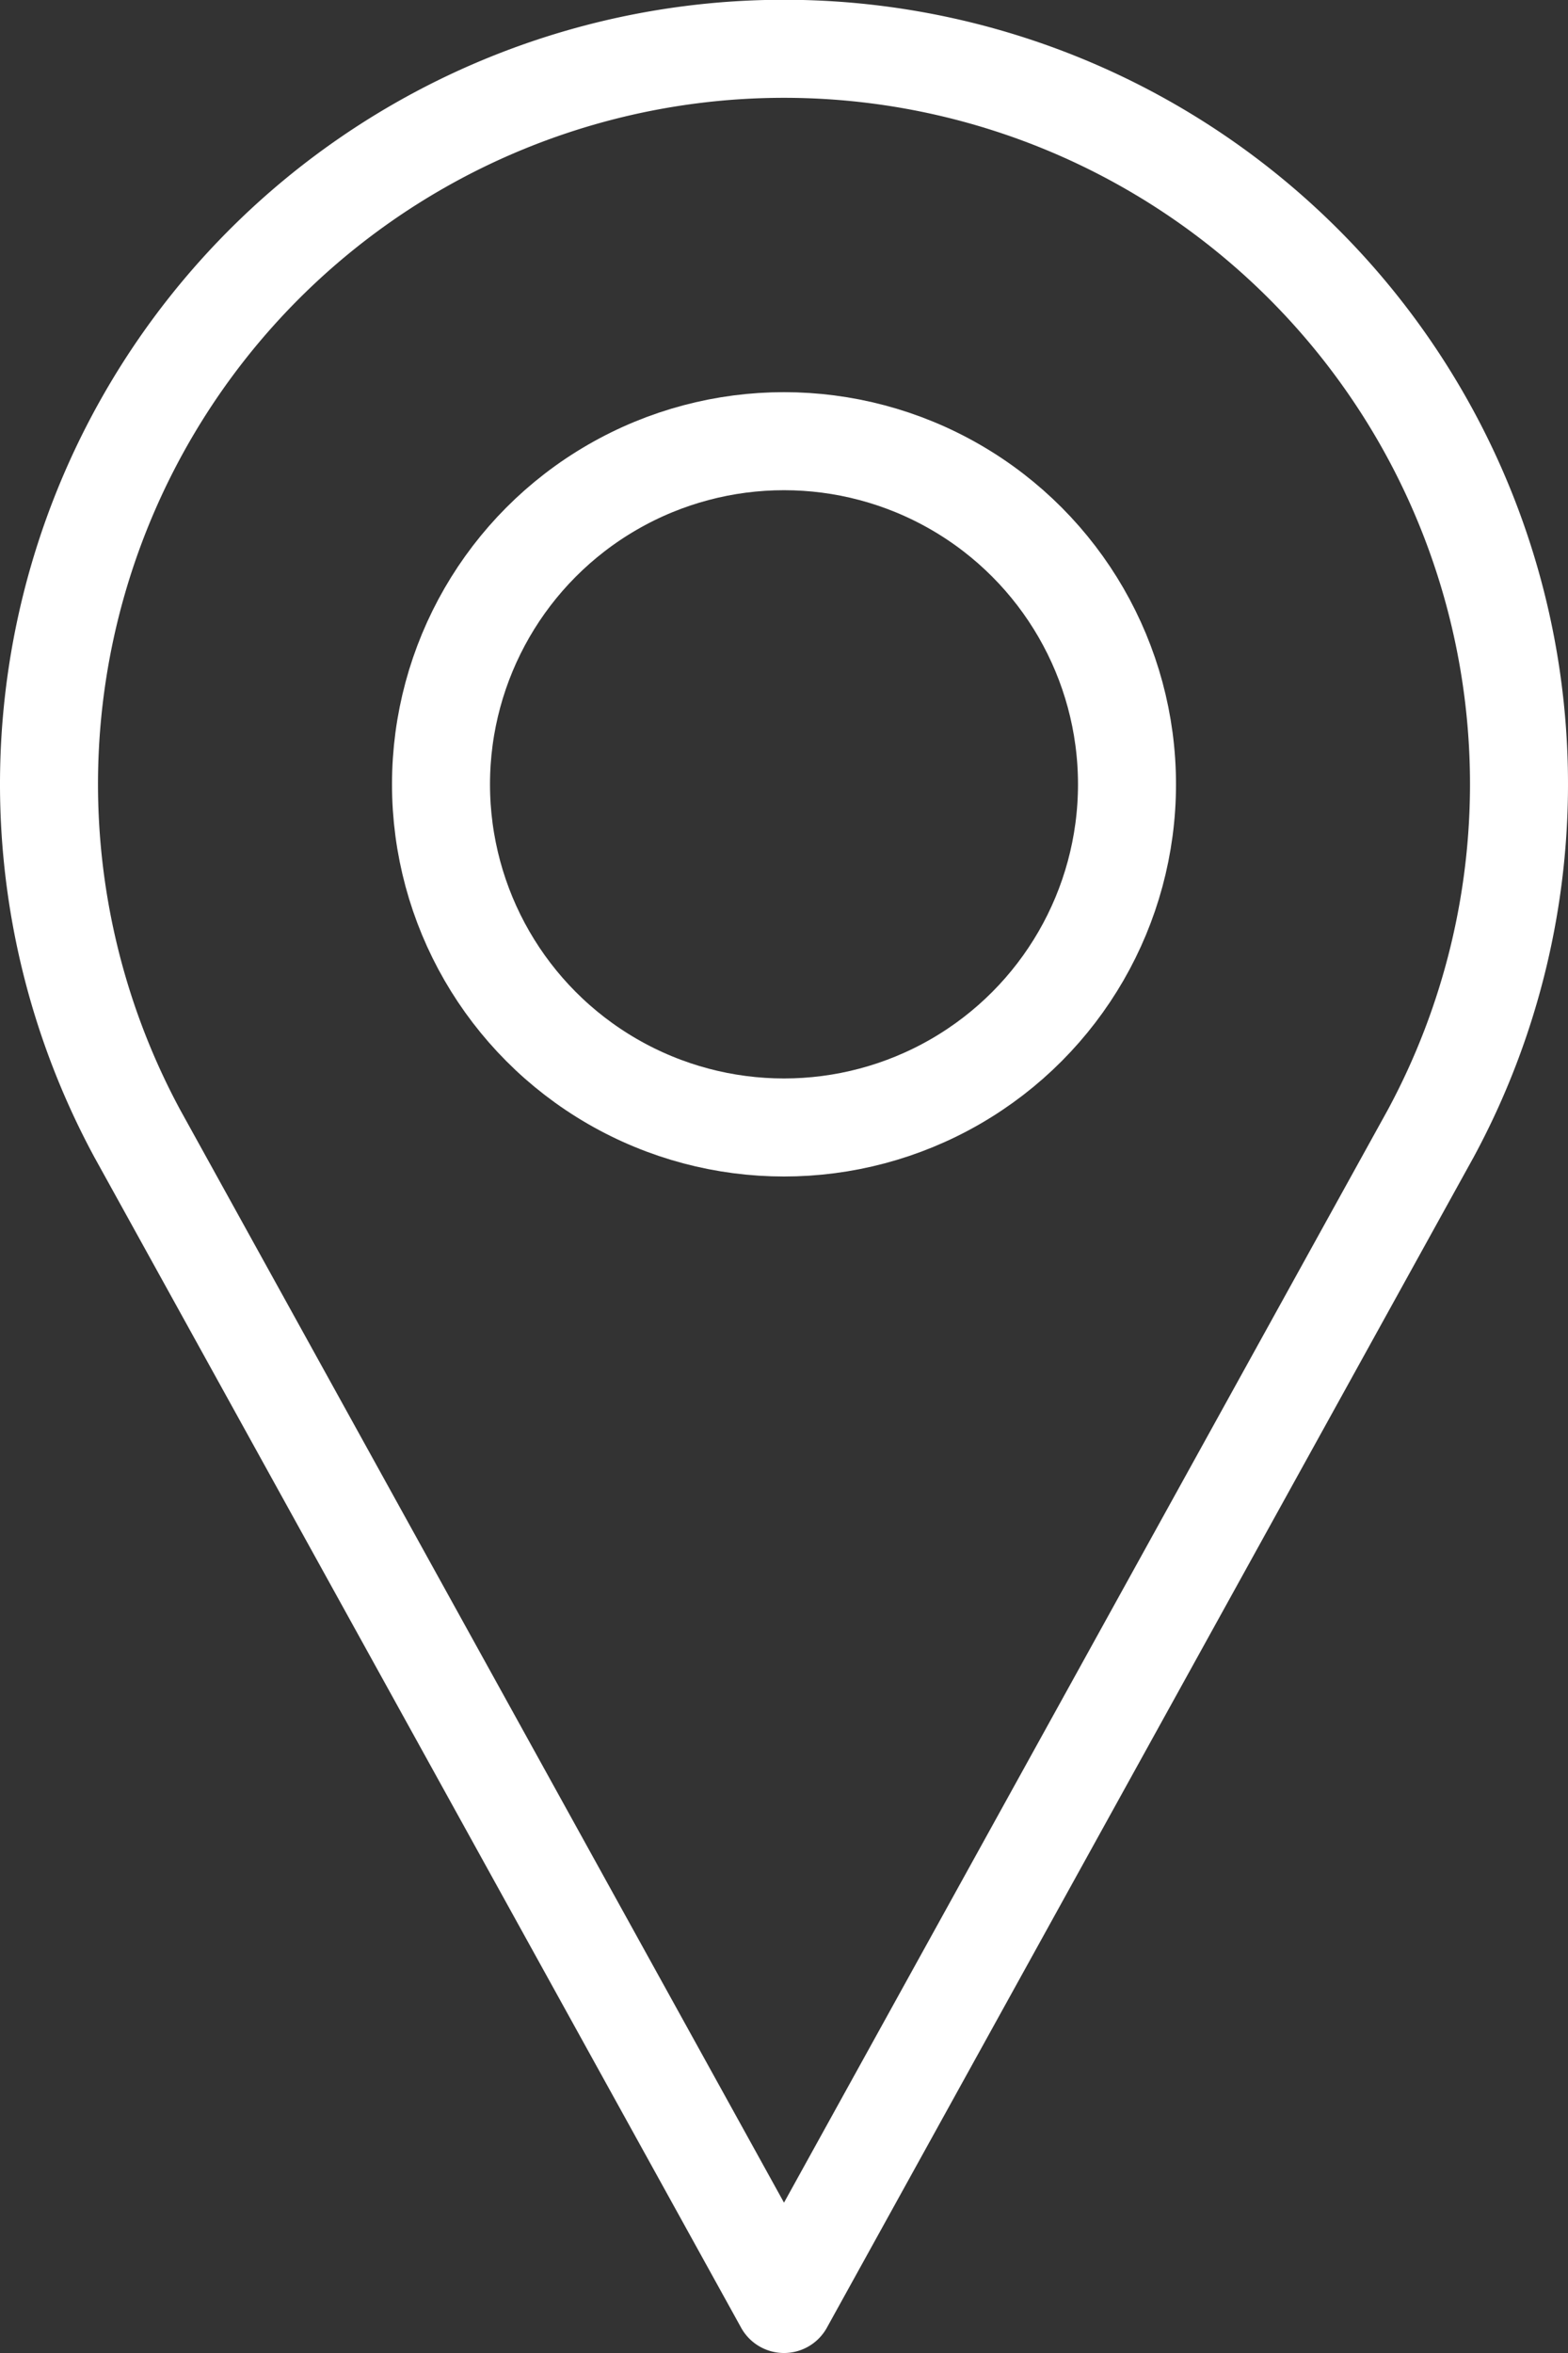
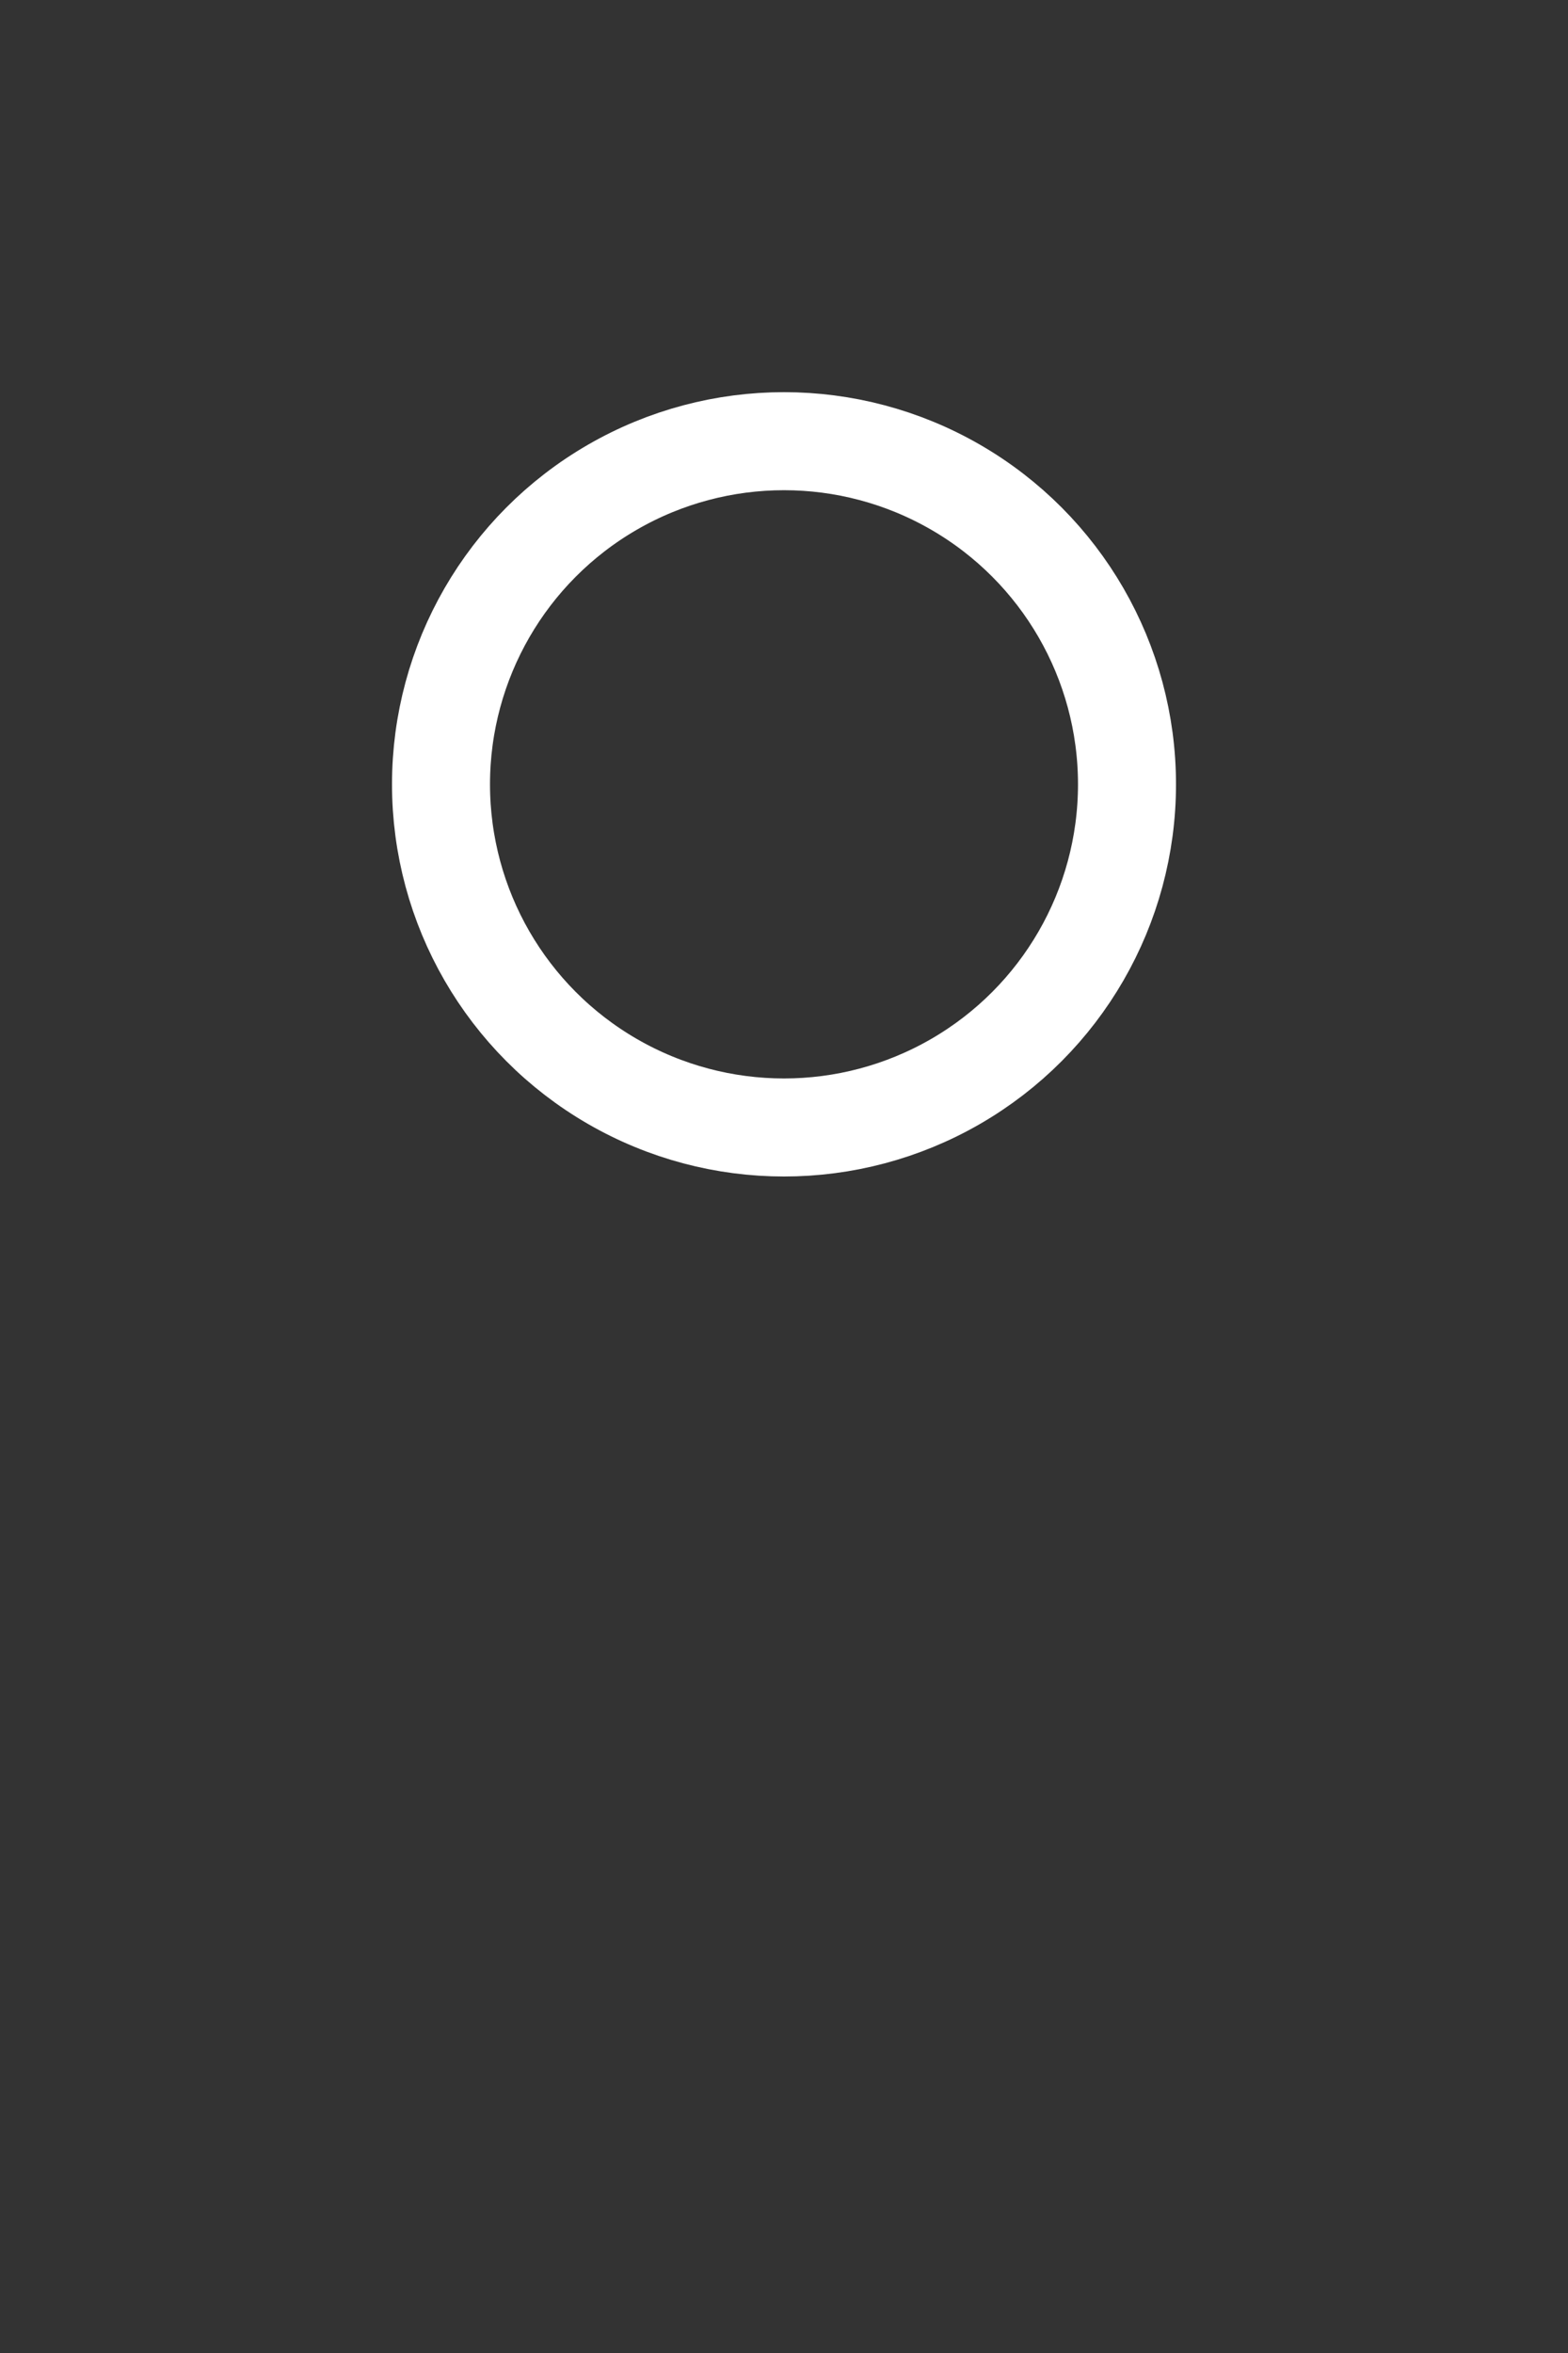
<svg xmlns="http://www.w3.org/2000/svg" width="16" height="24" viewBox="0 0 16 24">
  <rect x="0" y="0" width="16" height="24" fill="#333333" stroke="none" />
  <g id="Group_483" data-name="Group 483" transform="translate(-52 -2832)">
-     <path id="Path_3074" data-name="Path 3074" d="M60,2855.5l-6.6-11.94a7.5,7.5,0,1,1,13.2,0Z" fill="none" stroke="#fff" stroke-linecap="round" stroke-linejoin="round" stroke-width="1" />
    <circle id="Ellipse_22" data-name="Ellipse 22" cx="3.5" cy="3.5" r="3.5" transform="translate(56.5 2836.5)" stroke-width="1" stroke="#fff" stroke-linecap="round" stroke-linejoin="round" fill="none" />
  </g>
</svg>